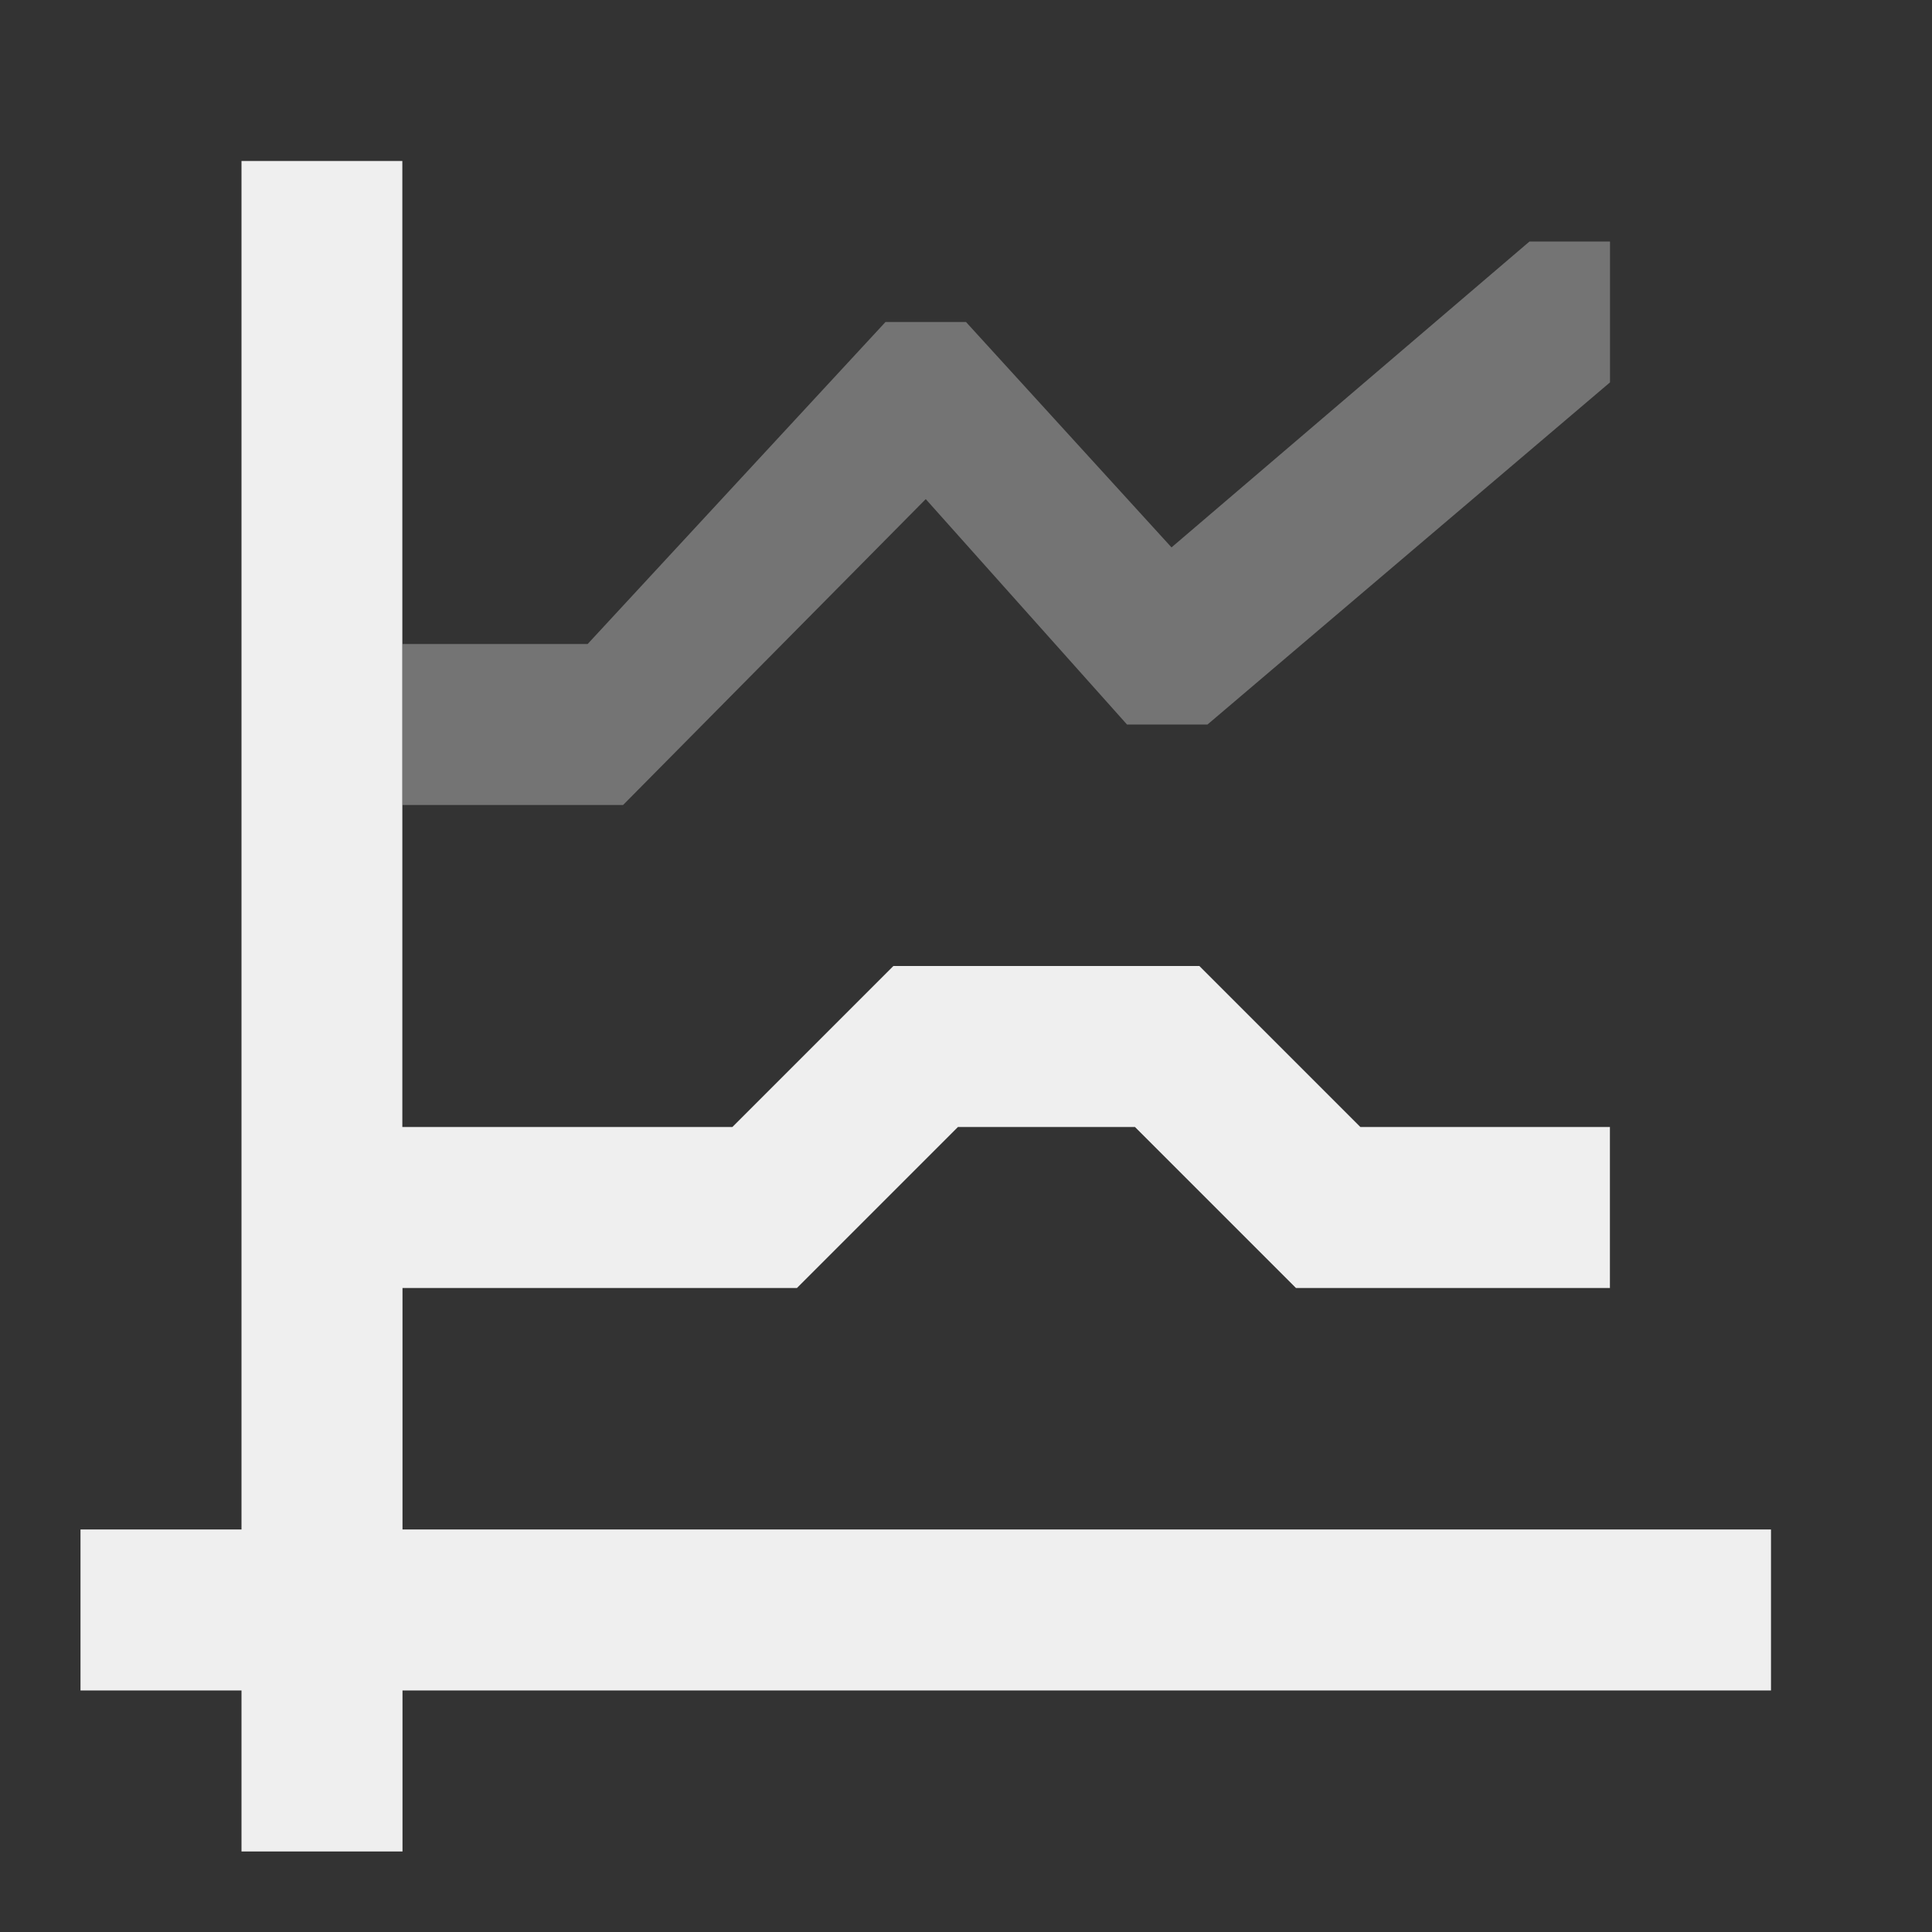
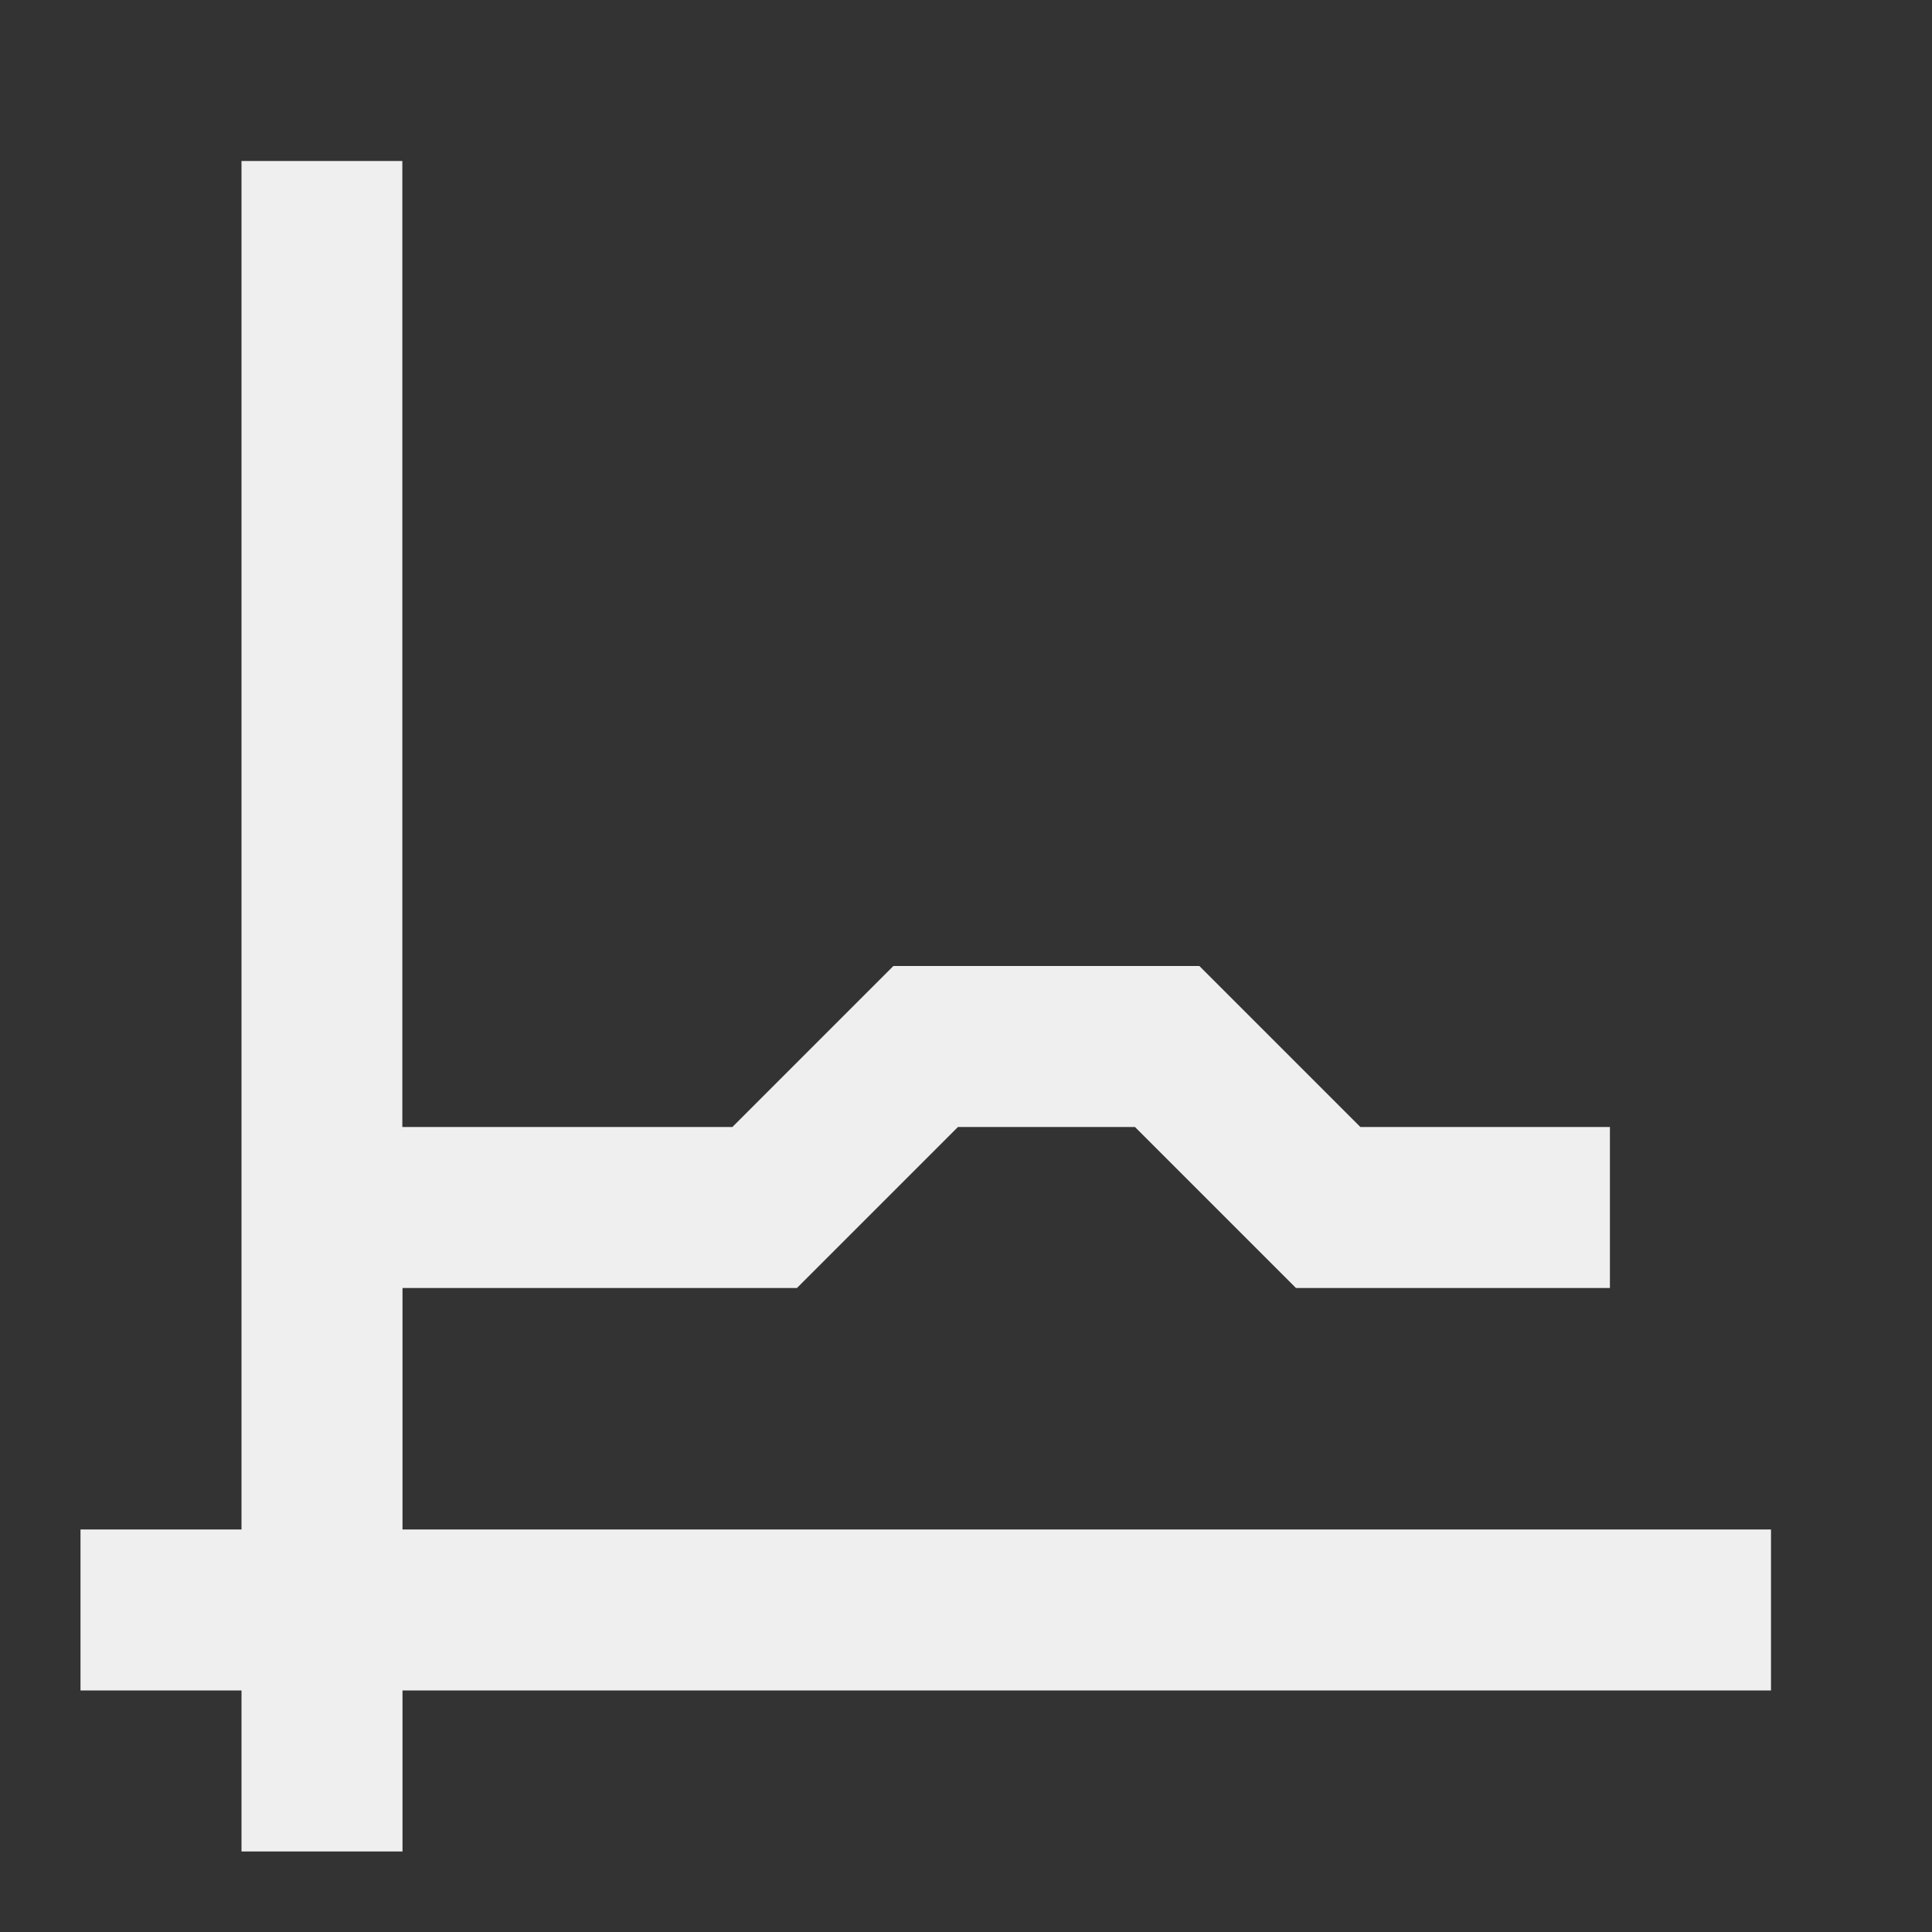
<svg xmlns="http://www.w3.org/2000/svg" viewBox="0 0 24 24">
  <rect x="0" y="0" width="24" height="24" fill="#333333" stroke="none" />
  <g fill="#efefef">
-     <path d="m11 4-3.7 4h-2.3v2h2.74l3.76-3.8 2.5 2.8h1l5-4.25v-1.75h-1l-4.447 3.8-2.553-2.8z" opacity=".35" />
    <path d="m3 2v17h-2v2h2v2h2v-2h17v-2h-17v-3h4.9l2-2h2.199l2 2h3.9v-2h-3.1l-2-2h-3.801l-2 2h-4.1v-12z" />
  </g>
</svg>